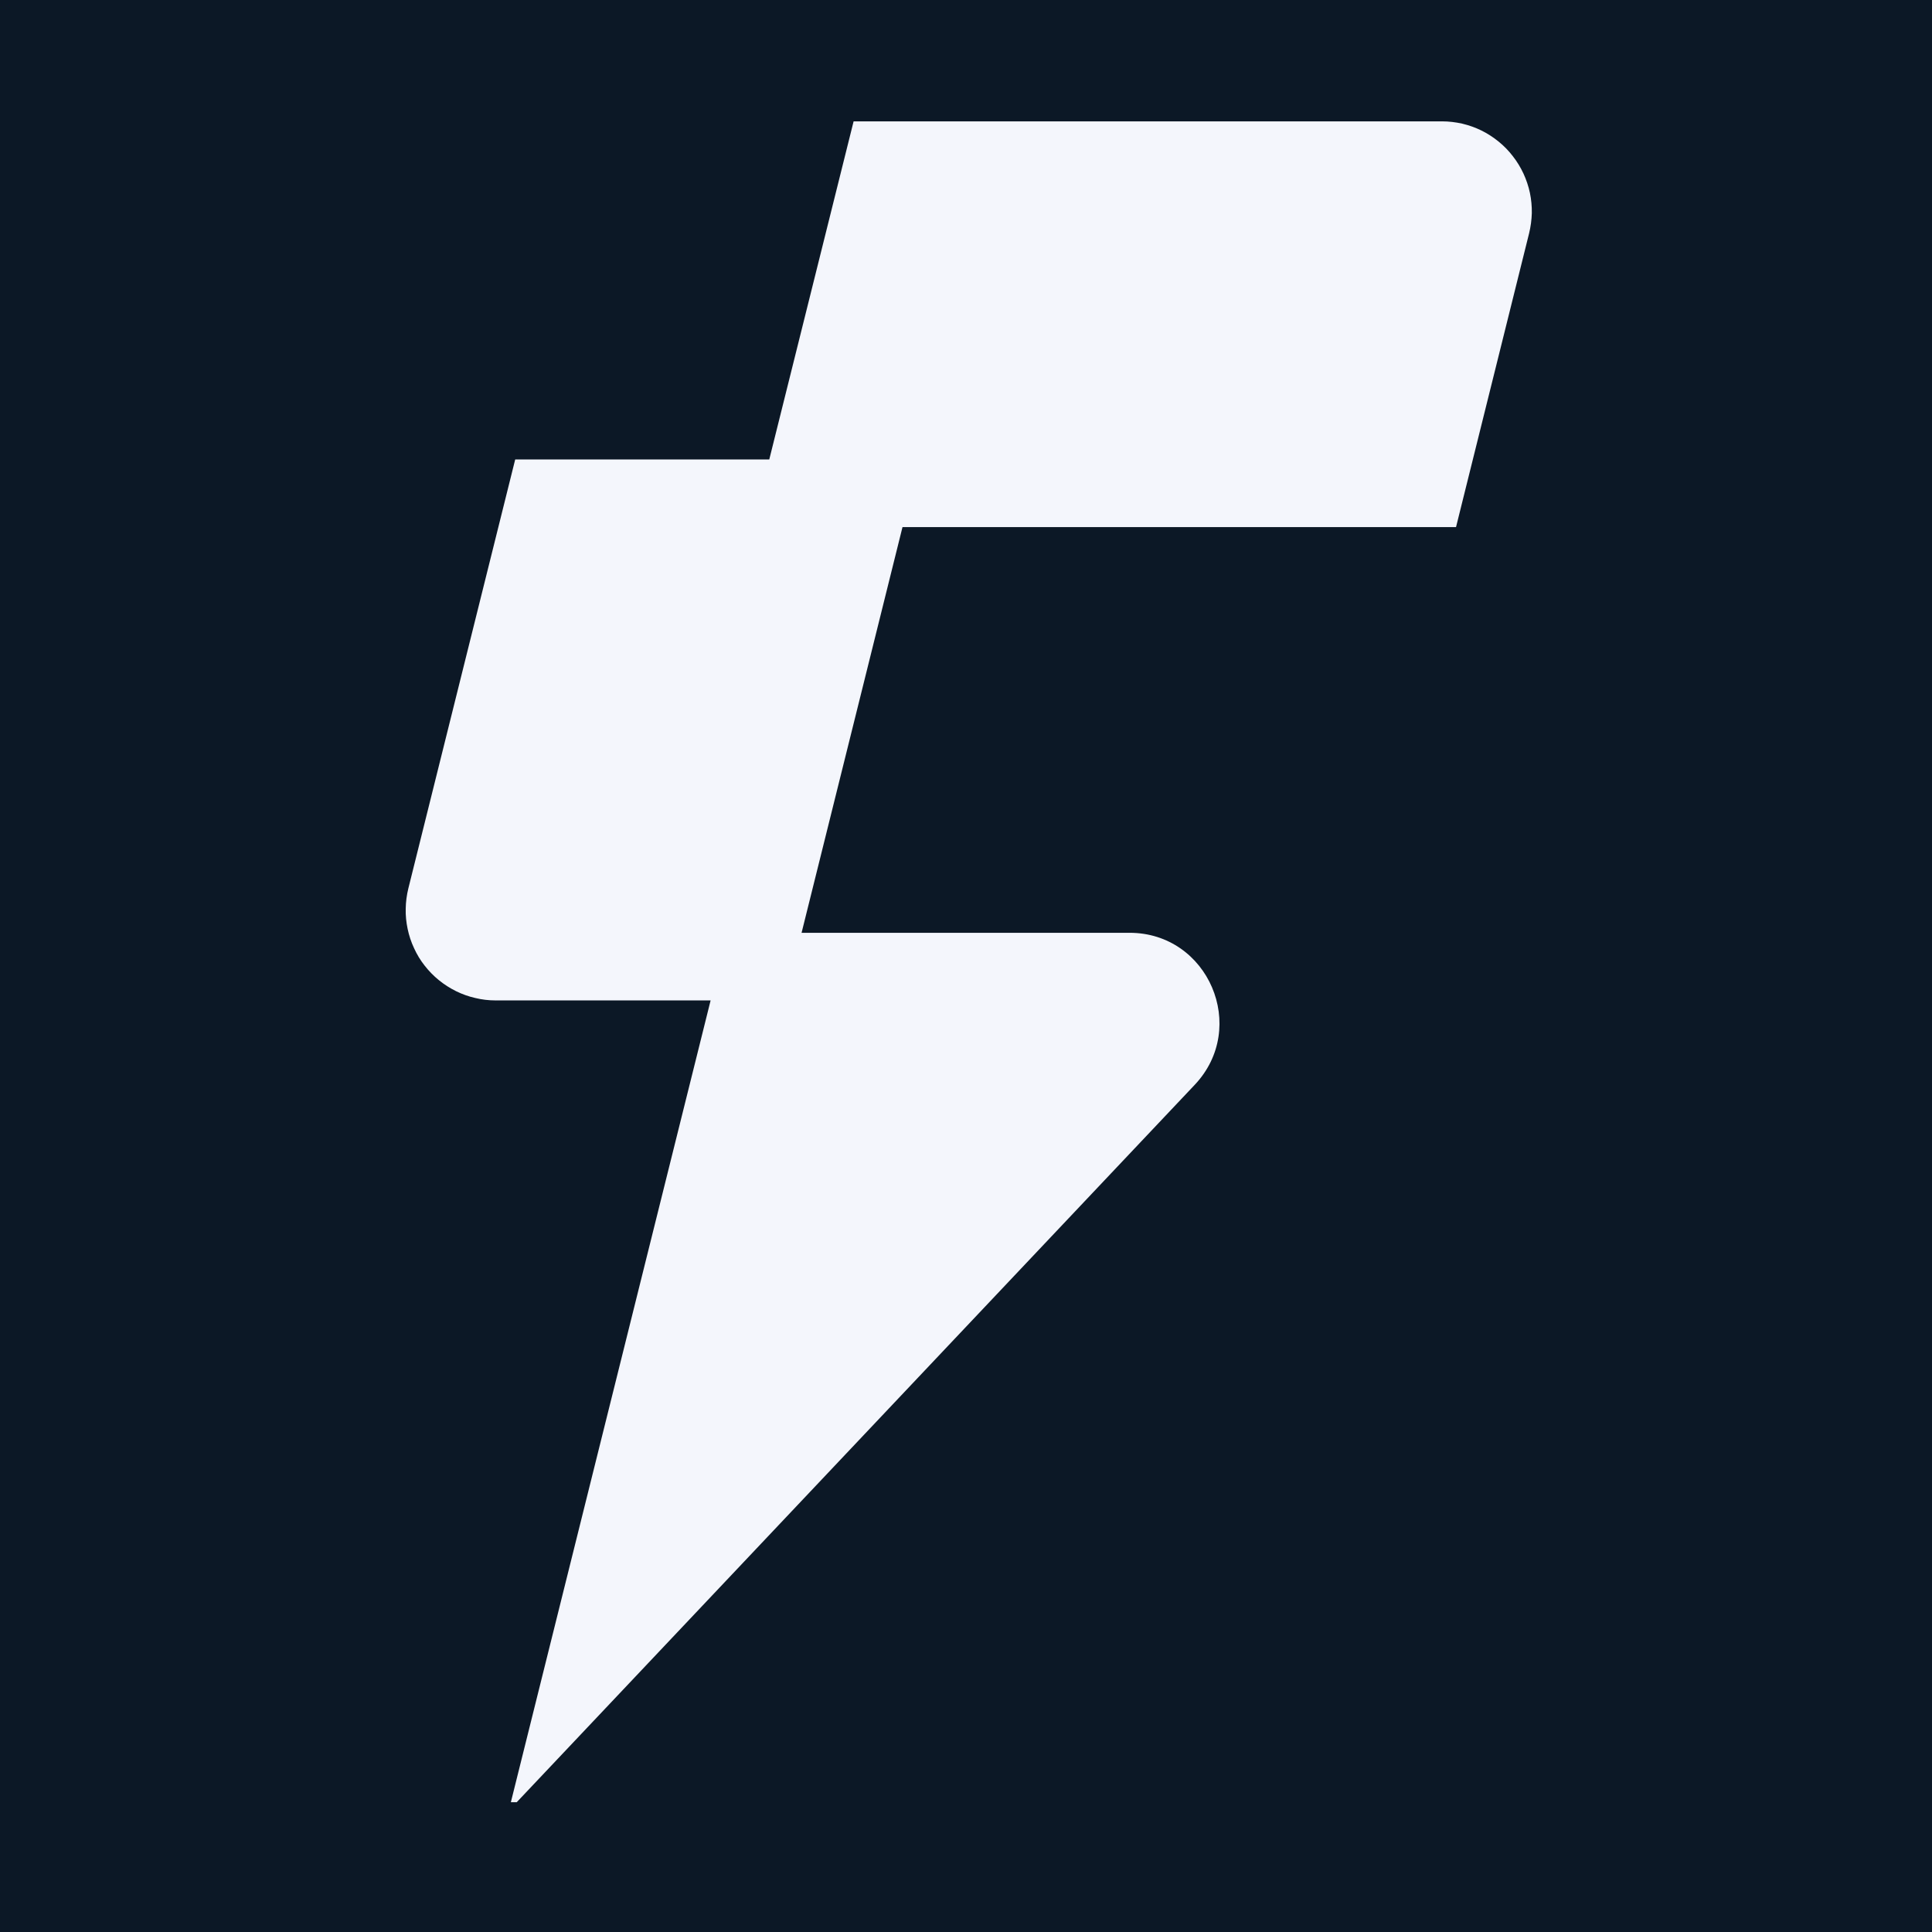
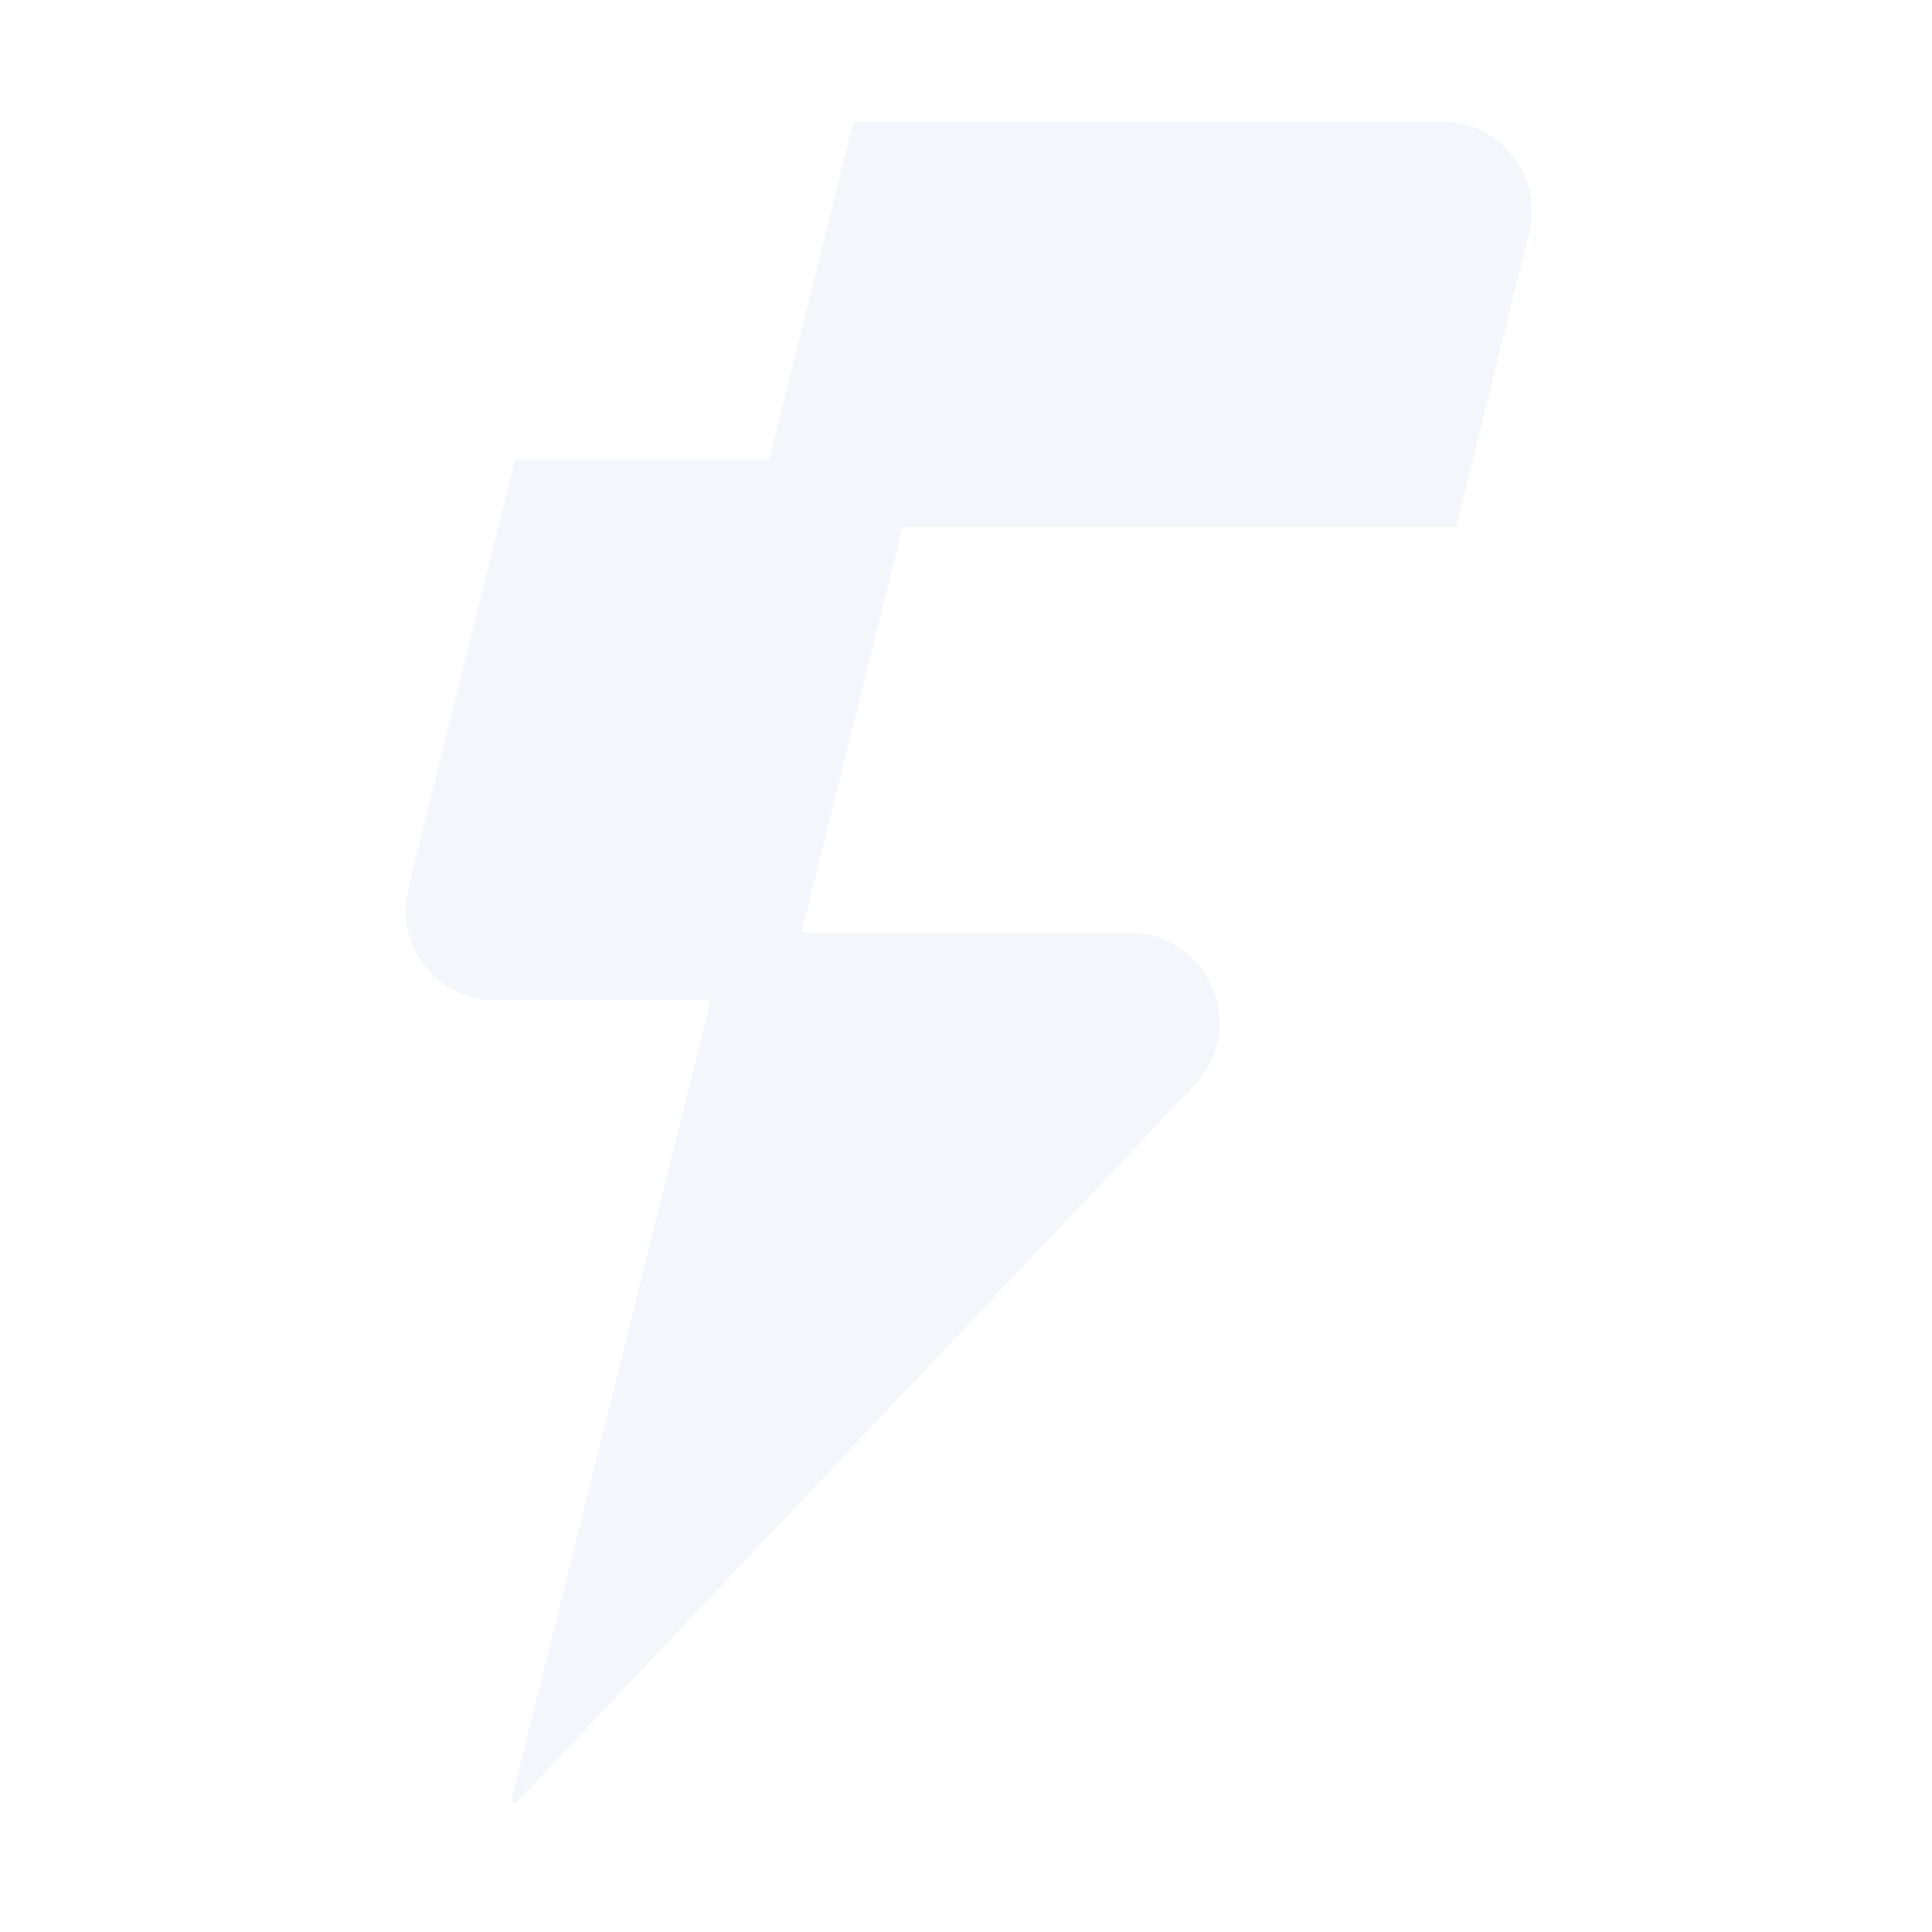
<svg xmlns="http://www.w3.org/2000/svg" width="100" zoomAndPan="magnify" viewBox="0 0 75 75" height="100" preserveAspectRatio="xMidYMid meet" version="1.0">
  <defs>
    <clipPath id="db1327a231">
      <path d="M 15.535 4.711 L 59.785 4.711 L 59.785 69.961 L 15.535 69.961 Z M 15.535 4.711 " clip-rule="nonzero" />
    </clipPath>
  </defs>
  <rect x="-7.5" width="90" fill="#ffffff" y="-7.5" height="90" fill-opacity="1" />
-   <rect x="-7.5" width="90" fill="#0c1826" y="-7.5" height="90" fill-opacity="1" />
  <g clip-path="url(#db1327a231)">
    <path fill="#f4f6fc" d="M 55.98 4.711 L 33.137 4.711 L 29.863 17.836 L 20 17.836 L 15.852 34.488 C 15.789 34.746 15.754 35.008 15.75 35.273 C 15.742 35.535 15.77 35.801 15.824 36.059 C 15.879 36.32 15.961 36.57 16.074 36.809 C 16.184 37.051 16.32 37.277 16.484 37.484 C 16.648 37.695 16.832 37.883 17.039 38.051 C 17.246 38.219 17.465 38.359 17.703 38.477 C 17.941 38.594 18.191 38.684 18.449 38.742 C 18.707 38.805 18.969 38.836 19.234 38.836 L 27.586 38.836 L 19.75 70.289 L 46.375 42.117 C 48.484 39.891 46.91 36.211 43.848 36.211 L 31.117 36.211 L 35.035 20.461 L 56.523 20.461 L 59.359 9.059 C 59.422 8.801 59.457 8.539 59.465 8.273 C 59.469 8.012 59.445 7.746 59.391 7.488 C 59.336 7.227 59.25 6.977 59.141 6.738 C 59.027 6.496 58.891 6.27 58.727 6.062 C 58.566 5.852 58.383 5.664 58.176 5.496 C 57.969 5.328 57.746 5.184 57.508 5.066 C 57.27 4.949 57.023 4.863 56.766 4.801 C 56.504 4.742 56.242 4.711 55.977 4.711 Z M 87.039 54.035 L 79.125 54.035 L 79.125 19.957 L 103.953 19.957 L 103.953 26.855 L 87.039 26.855 L 87.039 33.418 L 102.438 33.418 L 102.438 40.316 L 87.039 40.316 Z M 124.043 54.539 C 120.539 54.539 117.473 53.82 114.848 52.375 C 112.211 50.941 110.168 48.906 108.727 46.273 C 107.27 43.648 106.543 40.562 106.543 37 C 106.543 33.434 107.27 30.301 108.727 27.68 C 110.168 25.051 112.207 23.023 114.848 21.602 C 117.473 20.172 120.531 19.457 124.043 19.457 C 127.555 19.457 130.656 20.164 133.281 21.578 C 135.922 22.988 137.957 25.008 139.383 27.641 C 140.824 30.262 141.551 33.379 141.551 37 C 141.551 40.617 140.816 43.656 139.359 46.297 C 137.926 48.938 135.883 50.969 133.242 52.398 C 130.613 53.828 127.555 54.543 124.043 54.543 Z M 124.086 47.641 C 127.141 47.641 129.496 46.676 131.152 44.738 C 132.809 42.805 133.641 40.227 133.641 37 C 133.641 33.77 132.809 31.16 131.152 29.238 C 129.5 27.316 127.129 26.355 124.043 26.355 C 120.961 26.355 118.621 27.316 116.953 29.234 C 115.285 31.16 114.449 33.73 114.449 36.953 C 114.449 40.18 115.285 42.801 116.953 44.742 C 118.617 46.676 120.996 47.641 124.082 47.641 Z M 161.527 54.539 C 158.219 54.539 155.301 53.805 152.777 52.332 C 150.215 50.844 148.246 48.789 146.867 46.168 C 145.453 43.535 144.746 40.488 144.746 37.043 C 144.746 33.59 145.477 30.422 146.934 27.785 C 148.383 25.133 150.438 23.082 153.098 21.641 C 155.746 20.184 158.824 19.449 162.332 19.449 C 165.219 19.449 167.777 19.949 169.992 20.945 C 172.172 21.898 173.98 23.32 175.418 25.215 C 176.82 27.066 177.703 29.285 178.07 31.863 L 169.832 31.863 C 169.547 30.152 168.754 28.82 167.43 27.863 C 166.113 26.914 164.418 26.434 162.34 26.434 C 160.379 26.434 158.668 26.871 157.211 27.734 C 155.754 28.609 154.629 29.84 153.844 31.441 C 153.059 33.035 152.672 34.93 152.672 37.117 C 152.672 39.309 153.074 41.258 153.887 42.883 C 154.66 44.484 155.812 45.738 157.336 46.652 C 158.82 47.531 160.574 47.977 162.594 47.977 C 164.082 47.977 165.41 47.746 166.566 47.285 C 167.73 46.82 168.648 46.191 169.324 45.391 C 170.004 44.617 170.34 43.711 170.336 42.68 L 170.336 41.668 L 161.961 41.668 L 161.961 35.613 L 172.523 35.613 C 174.371 35.613 175.758 36.055 176.688 36.938 C 177.609 37.82 178.074 39.145 178.074 40.914 L 178.074 54.039 L 170.84 54.039 L 170.84 50.422 L 170.629 50.422 C 169.812 51.797 168.648 52.828 167.137 53.516 C 165.621 54.203 163.758 54.547 161.539 54.547 L 161.531 54.543 Z M 199.539 54.539 C 196.035 54.539 192.969 53.82 190.344 52.375 C 187.703 50.941 185.664 48.906 184.223 46.273 C 182.766 43.648 182.035 40.562 182.035 37 C 182.035 33.434 182.766 30.301 184.223 27.68 C 185.66 25.051 187.699 23.023 190.344 21.602 C 192.969 20.172 196.027 19.457 199.539 19.457 C 203.047 19.457 206.152 20.164 208.773 21.578 C 211.418 22.988 213.453 25.008 214.879 27.641 C 216.324 30.262 217.043 33.379 217.043 37 C 217.043 40.617 216.312 43.656 214.855 46.297 C 213.418 48.938 211.379 50.969 208.734 52.398 C 206.109 53.828 203.051 54.543 199.539 54.543 Z M 199.582 47.641 C 202.637 47.641 204.992 46.676 206.648 44.738 C 208.301 42.805 209.133 40.227 209.133 37 C 209.133 33.77 208.301 31.16 206.648 29.238 C 204.992 27.316 202.621 26.355 199.539 26.355 C 196.453 26.355 194.117 27.316 192.449 29.234 C 190.781 31.16 189.945 33.73 189.945 36.953 C 189.945 40.18 190.781 42.801 192.449 44.742 C 194.117 46.676 196.492 47.641 199.582 47.641 Z M 199.582 47.641 " fill-opacity="1" fill-rule="nonzero" />
  </g>
</svg>